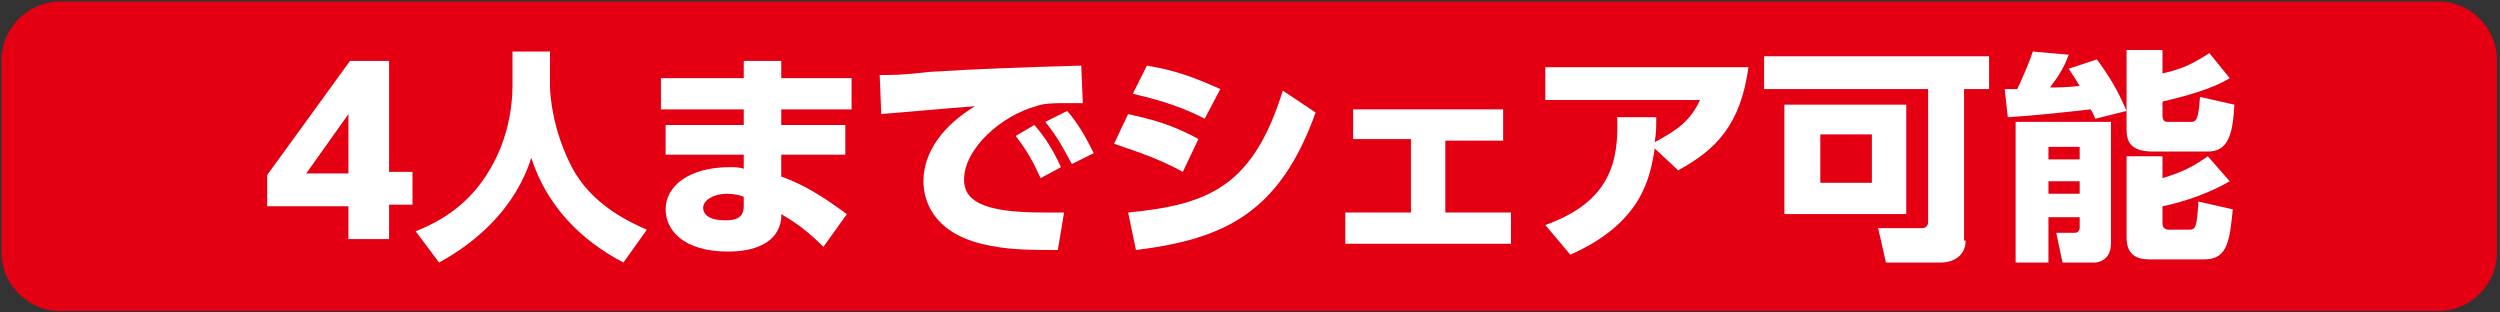
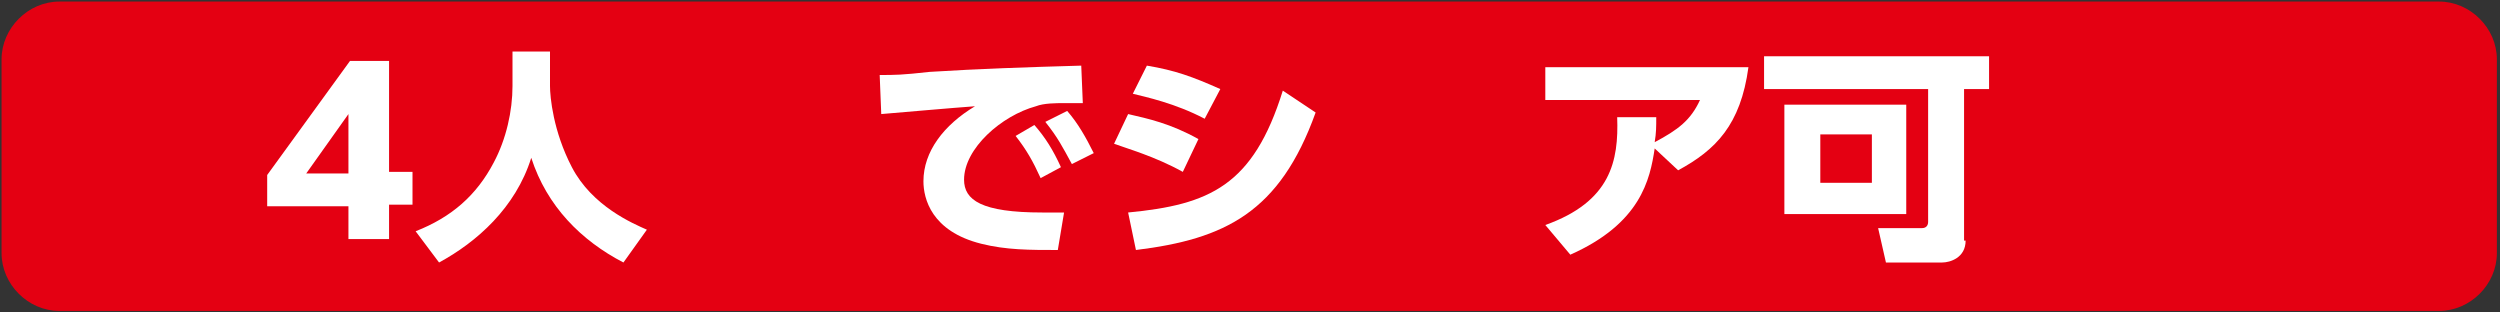
<svg xmlns="http://www.w3.org/2000/svg" version="1.1" id="レイヤー_1" x="0px" y="0px" viewBox="0 0 160 20" style="enable-background:new 0 0 160 20;" xml:space="preserve">
  <rect x="0" y="0" width="160" height="20" fill="#333333" stroke="none" />
  <style type="text/css">
	.st0{fill:#E40012;}
	.st1{fill:#FFFFFF;}
</style>
  <g>
    <g>
      <path class="st0" d="M3.8,0.1c-2,0-3.7,1.7-3.7,3.7v12.4c0,2,1.7,3.7,3.7,3.7h152.3c2,0,3.7-1.7,3.7-3.7V3.8c0-2-1.7-3.7-3.7-3.7    C156.2,0.1,3.8,0.1,3.8,0.1z" />
    </g>
    <g>
      <path class="st1" d="M22.3,15.4v-2.2h-5.2v-2l5.3-7.3h2.5v7.1h1.5v2.1h-1.5v2.2H22.3z M19.6,11.1h2.7V7.3L19.6,11.1z" />
      <path class="st1" d="M32.7,3.3h2.5v2.2c0,0.7,0.2,2.9,1.4,5.2c1.3,2.5,3.9,3.6,4.8,4l-1.5,2.1c-2.7-1.4-4.9-3.6-5.9-6.7    c-1,3.2-3.5,5.4-5.9,6.7l-1.5-2c2.3-0.9,3.9-2.3,5-4.4c0.8-1.5,1.2-3.3,1.2-4.9V3.3z" />
-       <path class="st1" d="M54.5,5V7H50v1h4.1v1.9H50v1.4c2,0.7,3.6,2,4.2,2.4l-1.5,2.1c-1-1-1.7-1.5-2.7-2.1l0,0.3    c-0.2,1.6-1.8,2.1-3.4,2.1c-2.9,0-4-1.4-4-2.7c0-1.5,1.5-2.7,4.1-2.7c0.4,0,0.6,0,0.9,0.1V9.9h-5V8h5V7h-5.3V5h5.3V3.9H50V5H54.5z     M47.6,12.6c-0.2-0.1-0.6-0.2-1.1-0.2c-0.8,0-1.5,0.4-1.5,0.9c0,0.2,0.1,0.8,1.4,0.8c0.6,0,1.2-0.1,1.2-0.9V12.6z" />
      <path class="st1" d="M69.3,6.6c-0.5,0-0.9,0-1.2,0c-0.5,0-1.3,0-1.8,0.2c-2.2,0.6-4.6,2.7-4.6,4.7c0,1.3,1.1,2.1,5,2.1    c0.7,0,1.1,0,1.4,0L67.7,16c-1.8,0-3.3,0-4.9-0.4c-3.2-0.8-3.7-2.9-3.7-4c0-1.9,1.3-3.6,3.3-4.8c-1.4,0.1-4.8,0.4-6,0.5l-0.1-2.5    c1,0,1.4,0,3.2-0.2c3.2-0.2,6.2-0.3,9.7-0.4L69.3,6.6z M66.2,8c0.7,0.8,1.2,1.6,1.7,2.7l-1.3,0.7c-0.5-1.1-0.9-1.8-1.6-2.7L66.2,8    z M68.3,7.1C69,7.9,69.5,8.8,70,9.8l-1.4,0.7c-0.6-1.1-0.9-1.7-1.7-2.7L68.3,7.1z" />
      <path class="st1" d="M75.7,11c-1.8-1-3.6-1.5-4.4-1.8l0.9-1.9c1.3,0.3,2.7,0.6,4.5,1.6L75.7,11z M72.2,13.6c5.2-0.5,8-1.7,9.9-7.8    l2.1,1.4c-2.3,6.4-5.8,8.1-11.5,8.8L72.2,13.6z M77.1,7.6c-1.9-1-3.8-1.4-4.6-1.6l0.9-1.8c1.8,0.3,2.9,0.7,4.7,1.5L77.1,7.6z" />
-       <path class="st1" d="M92.5,13.6h4.2v2H86.1v-2h4.2V8.9h-3.7V7h9.6v2h-3.7V13.6z" />
      <path class="st1" d="M98.9,14.4c4.2-1.5,4.7-4.1,4.6-6.9h2.5c0,0.6,0,1-0.1,1.6c1.5-0.8,2.3-1.4,2.9-2.7h-9.9V4.3h13    c-0.5,3.7-2.1,5.3-4.5,6.6l-1.5-1.4c-0.3,2-0.9,4.8-5.4,6.8L98.9,14.4z" />
      <path class="st1" d="M125.8,15.4c0,1.1-1,1.4-1.5,1.4h-3.6l-0.5-2.2h2.8c0.3,0,0.4-0.2,0.4-0.4V5.7h-10.5V3.6h14.4v2.1h-1.6V15.4z     M122,13.7h-7.8v-7h7.8V13.7z M119.8,8.6h-3.3v3.1h3.3V8.6z" />
-       <path class="st1" d="M134.1,7.6C134,7.4,134,7.3,133.8,7c-1.8,0.2-3.6,0.4-5.3,0.5l-0.2-1.8h0.8c0.2-0.4,0.7-1.5,1-2.4l2.3,0.2    c-0.3,0.8-0.6,1.3-1.2,2.1c0.3,0,1,0,1.9-0.1c-0.3-0.5-0.5-0.8-0.7-1.1l1.8-0.6c0.8,1.1,1.3,1.9,1.9,3.3L134.1,7.6z M128.9,7.8    h6.2v7.8c0,1.1-0.9,1.2-1,1.2H132l-0.4-1.9h1.2c0.2,0,0.3-0.2,0.3-0.3v-0.7h-2v2.9h-2.1V7.8z M131.1,9.4v0.8h2V9.4H131.1z     M131.1,11.6v0.8h2v-0.8H131.1z M138.4,3.2v1.5c1.3-0.3,1.9-0.6,3-1.3l1.3,1.6c-1.1,0.7-3,1.2-4.3,1.5v0.9c0,0.4,0.2,0.4,0.4,0.4    h1.4c0.3,0,0.5,0,0.6-1.6l2.2,0.5c-0.1,1.9-0.4,3-1.7,3h-3.5c-1.5,0-1.7-0.7-1.7-1.4V3.2H138.4z M136.1,10h2.3v1.4    c1.3-0.4,1.9-0.7,2.9-1.4l1.4,1.6c-1.2,0.7-2.8,1.3-4.3,1.6v1.1c0,0.2,0.1,0.4,0.4,0.4h1.3c0.4,0,0.5-0.1,0.6-1.8l2.2,0.5    c-0.2,1.9-0.3,3.2-1.8,3.2h-3.5c-0.6,0-1.5-0.1-1.5-1.4V10z" />
    </g>
  </g>
</svg>